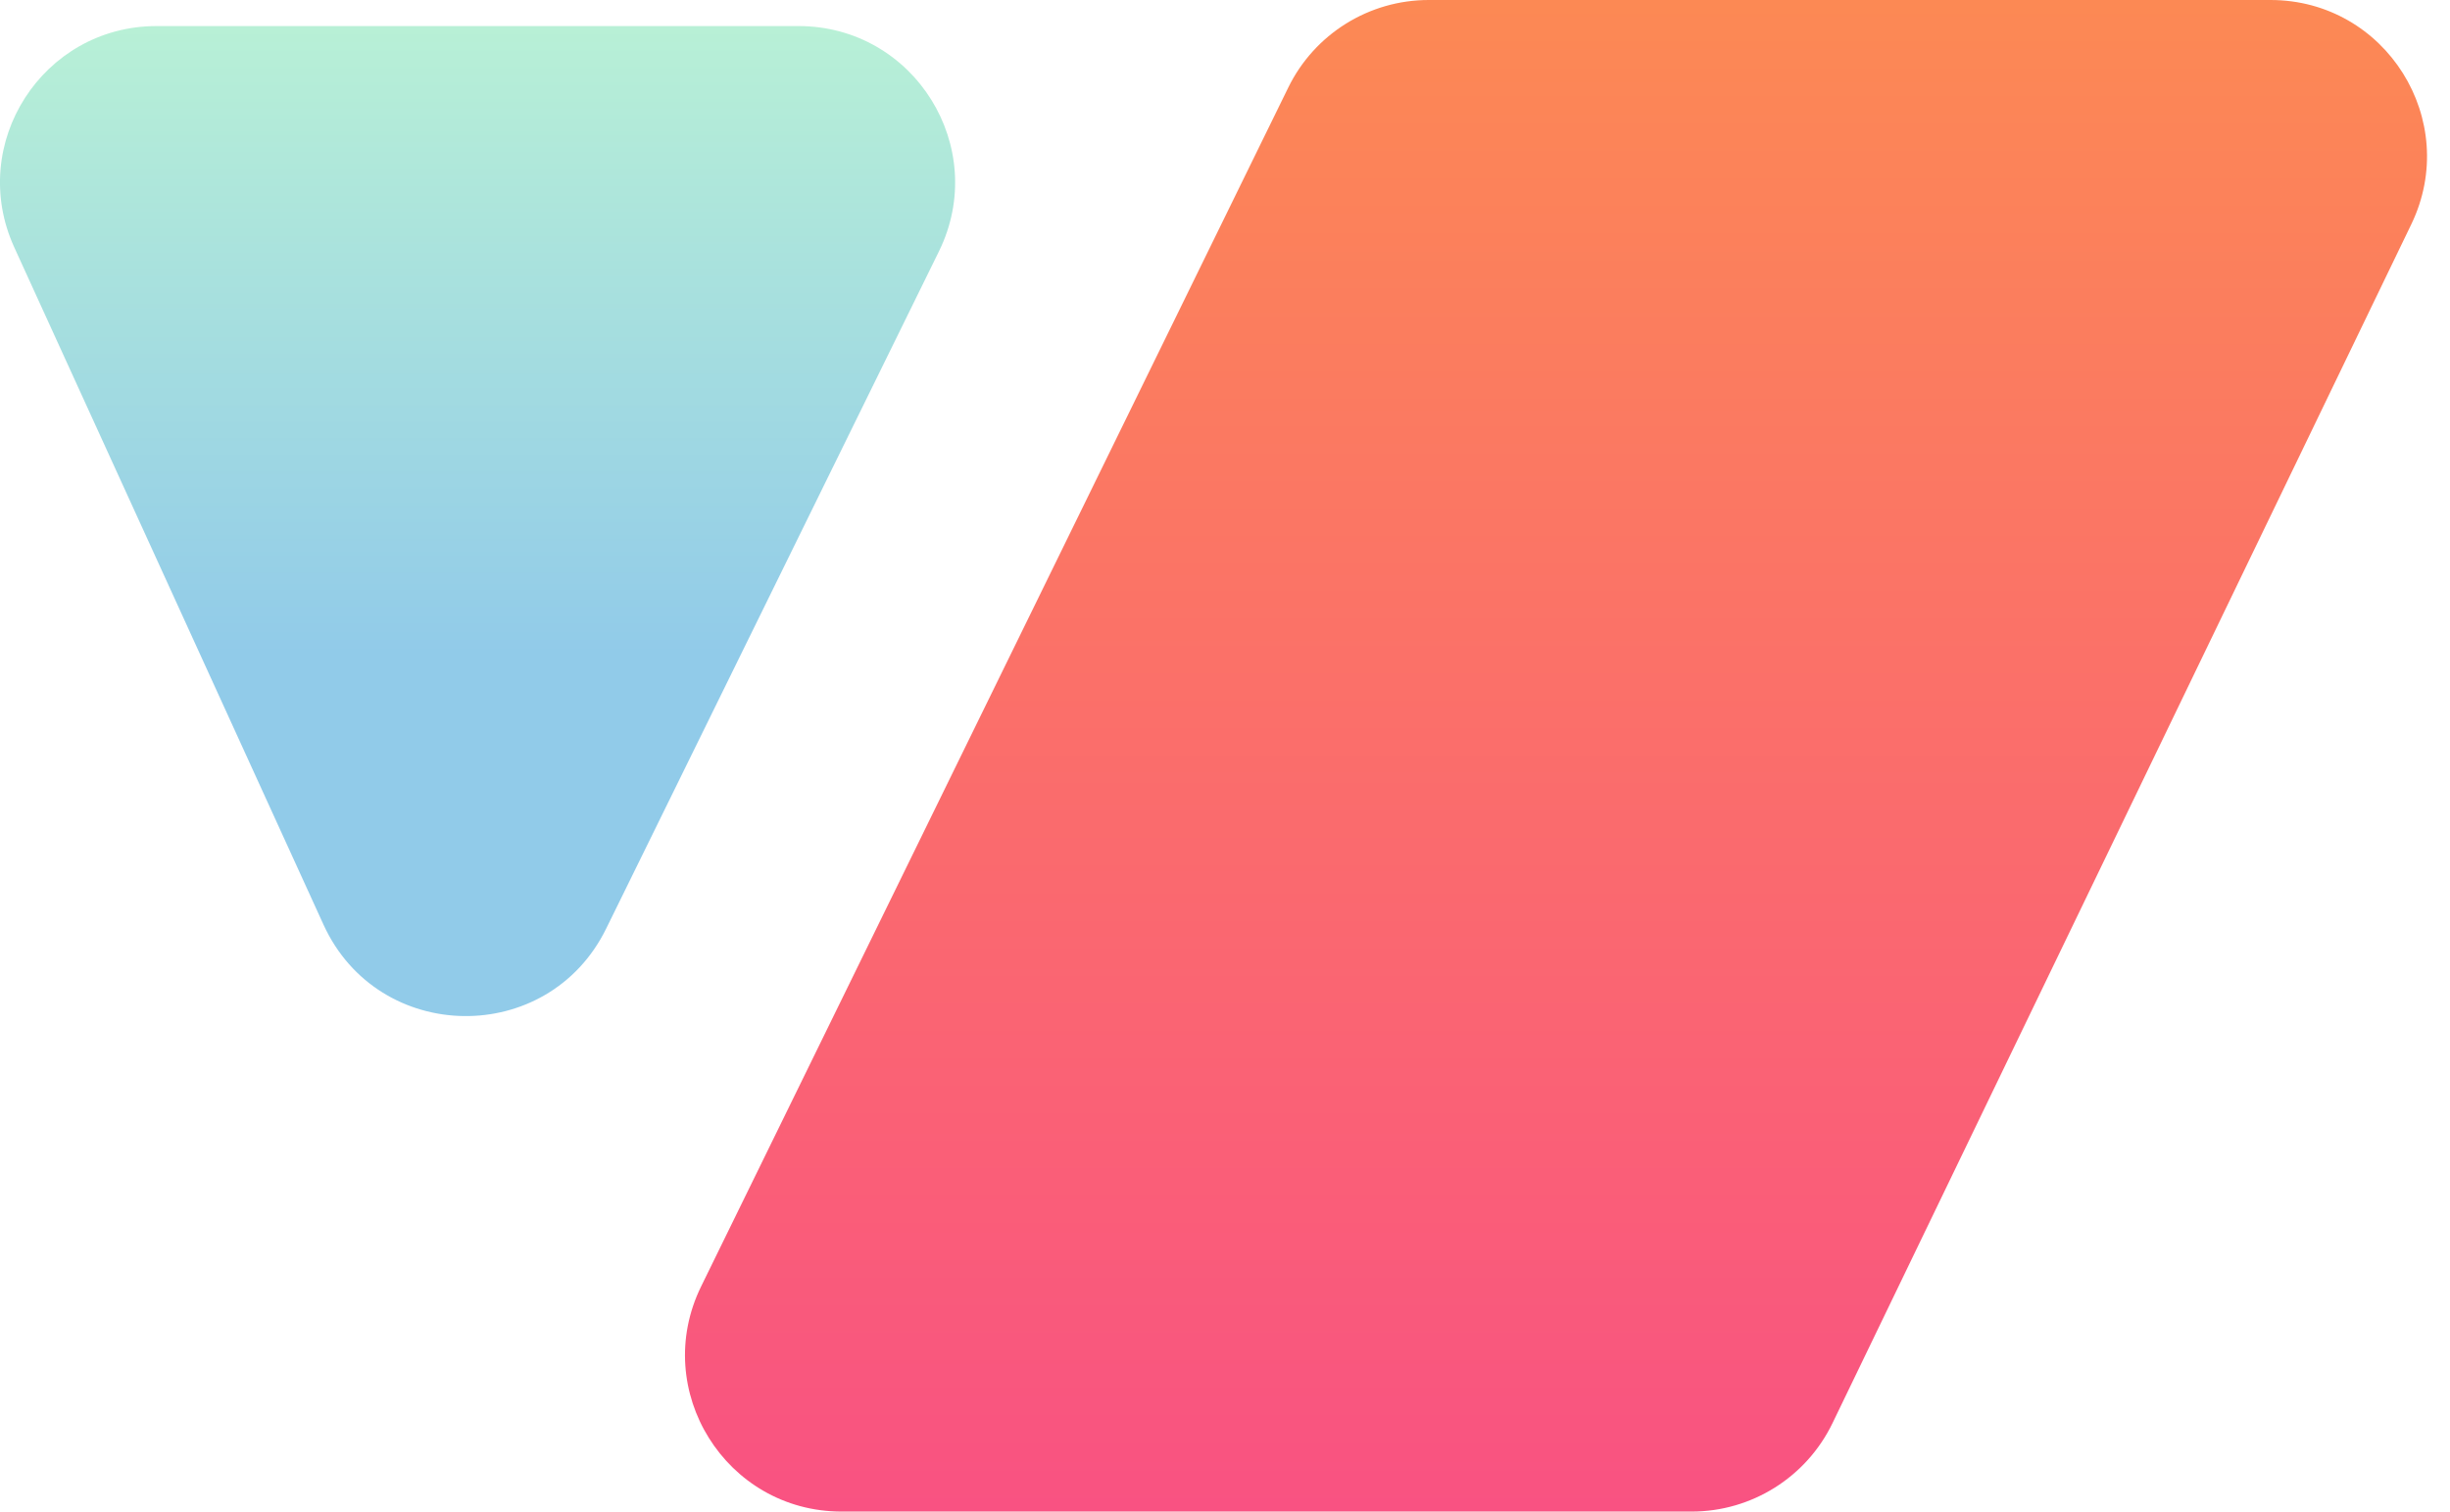
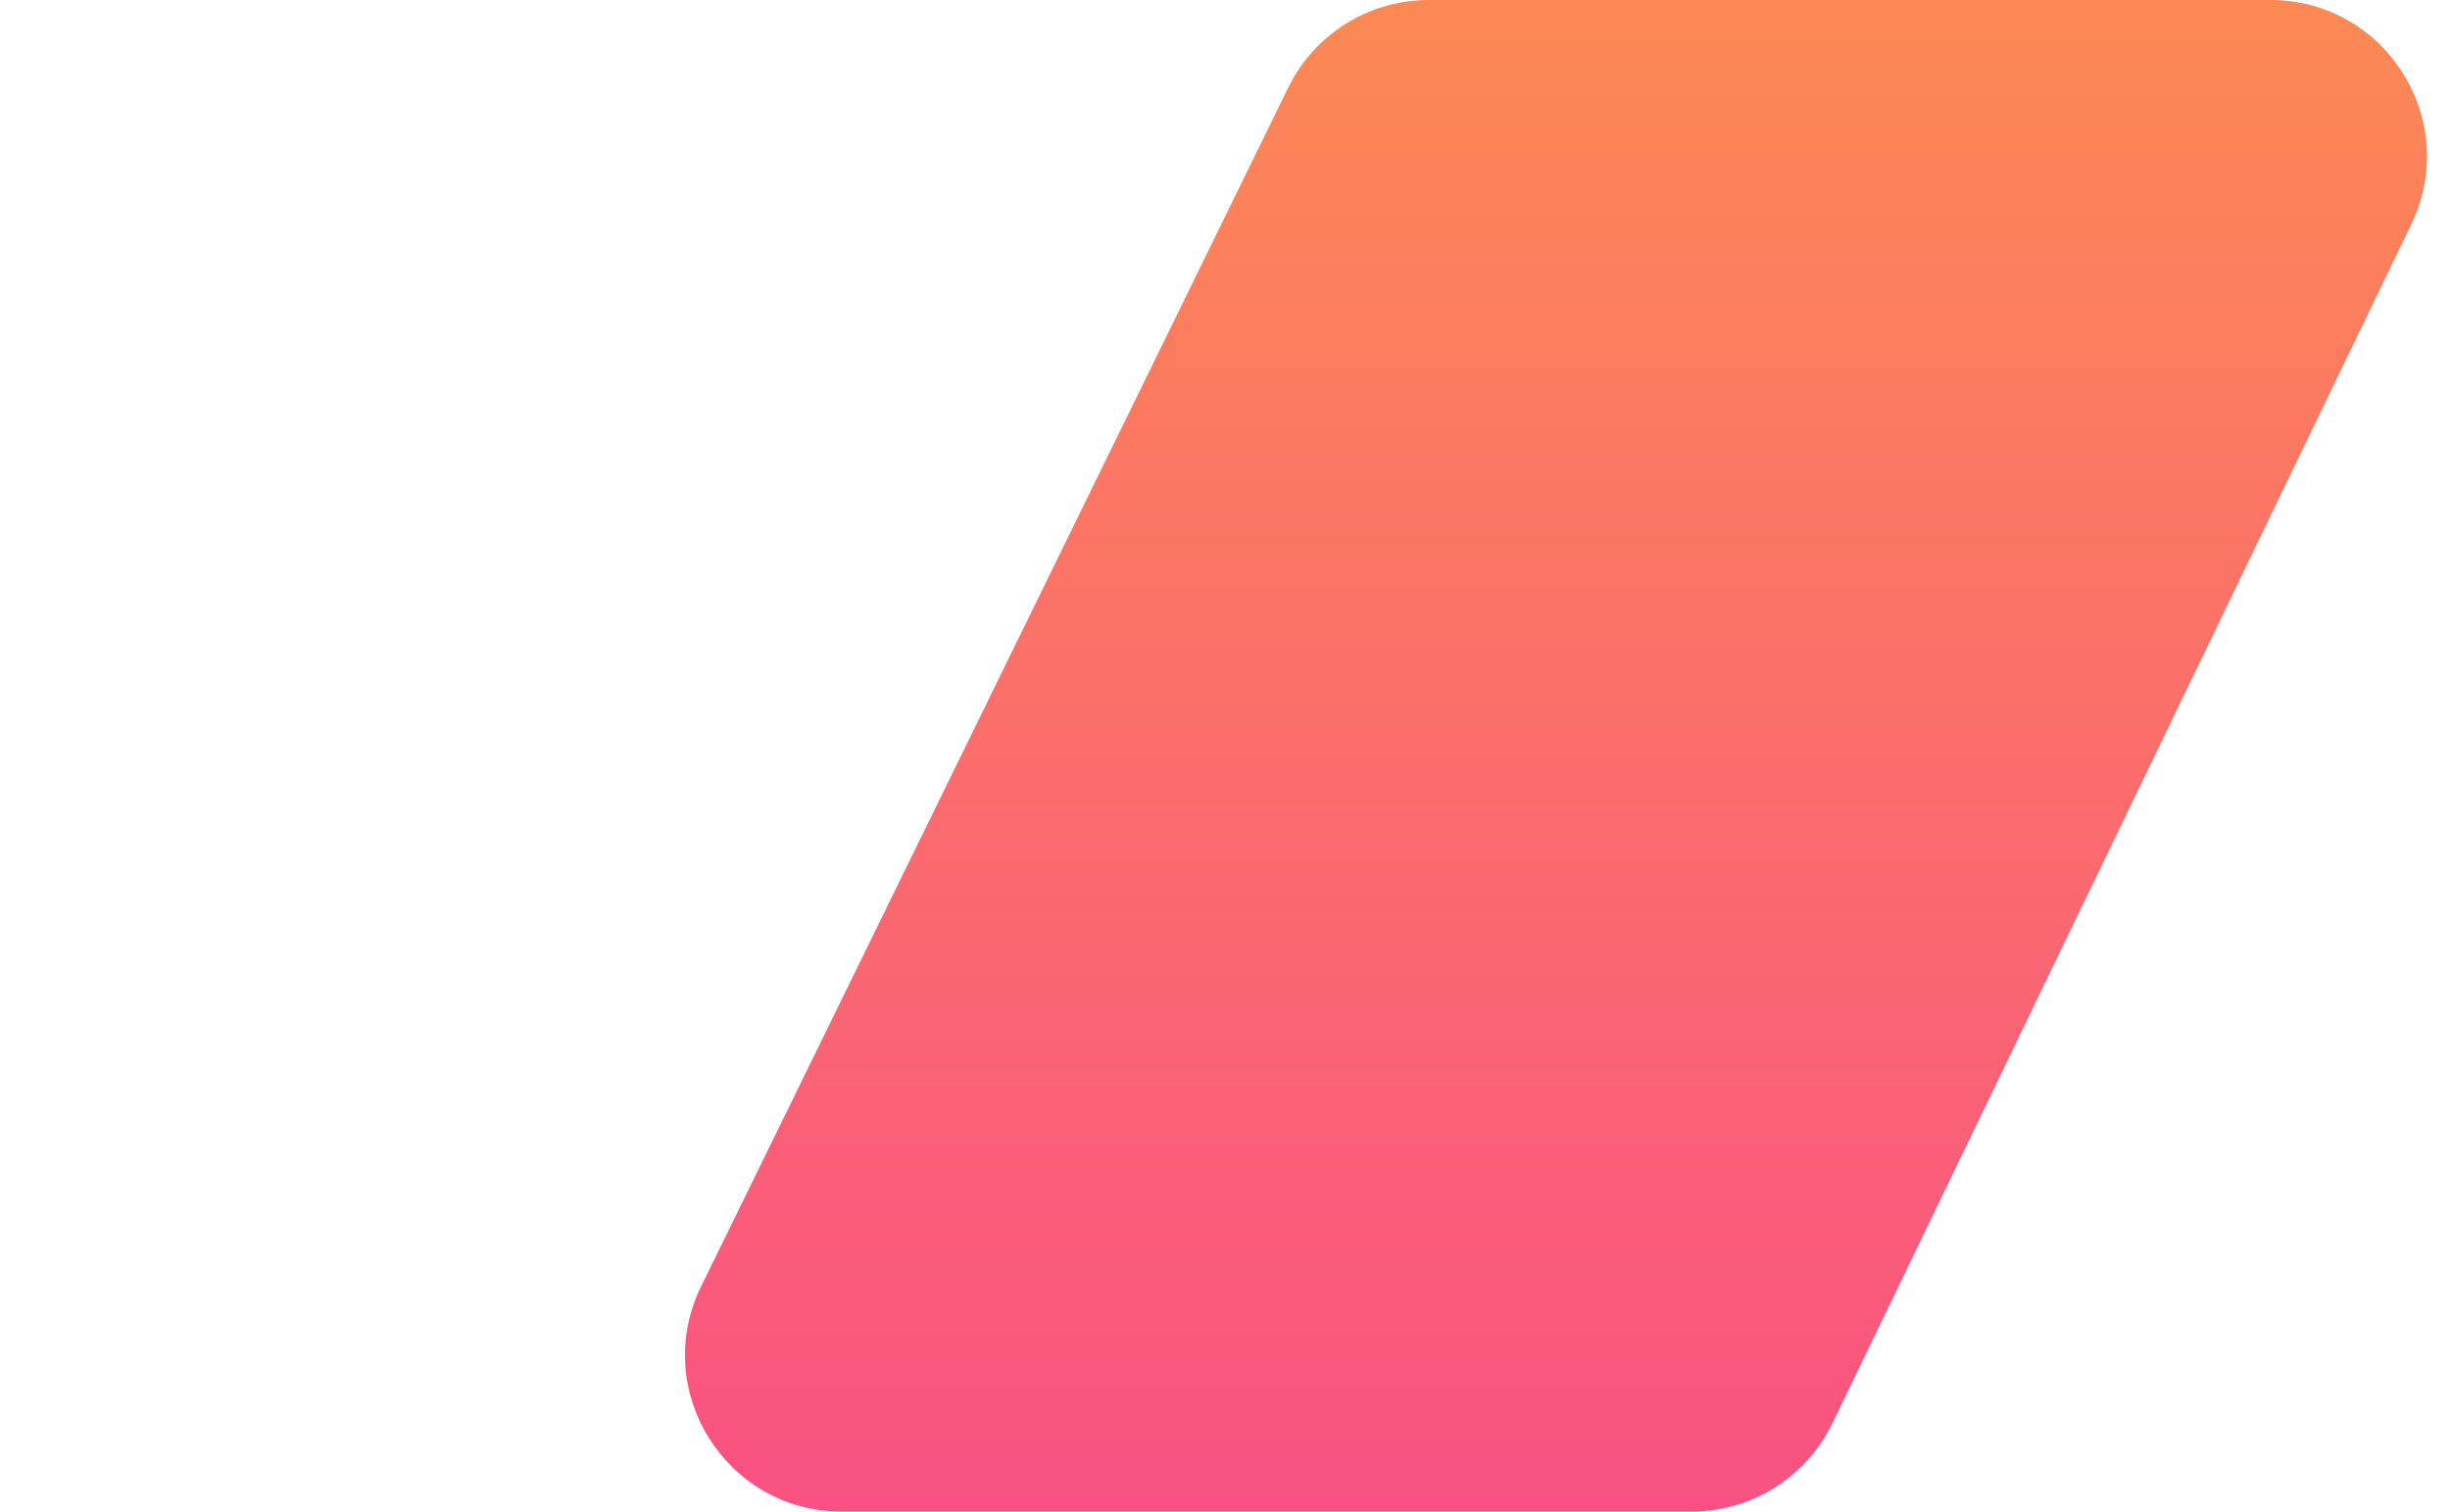
<svg xmlns="http://www.w3.org/2000/svg" width="47" height="29" viewBox="0 0 47 29" fill="none">
  <path d="M35.154 27.304C34.653 28.341 33.603 29 32.452 29H16.145C13.925 29 12.474 26.674 13.45 24.681L24.713 1.681C25.216 0.652 26.262 1.51191e-06 27.407 1.41178e-06L43.556 0C45.768 -1.93379e-07 47.219 2.312 46.257 4.304L35.154 27.304Z" fill="url(#paint0_linear_1_2824)" />
-   <path opacity="0.5" d="M6.206 17.74C7.258 20.042 10.512 20.089 11.628 17.817L18.012 4.823C18.991 2.829 17.54 0.5 15.319 0.5L3.003 0.5C0.819 0.5 -0.633 2.759 0.274 4.746L6.206 17.74Z" fill="url(#paint1_linear_1_2824)" />
  <defs>
    <linearGradient id="paint0_linear_1_2824" x1="29.85" y1="0" x2="29.85" y2="29" gradientUnits="userSpaceOnUse">
      <stop stop-color="#FC8954" />
      <stop offset="1" stop-color="#F95282" />
    </linearGradient>
    <linearGradient id="paint1_linear_1_2824" x1="9.162" y1="0.5" x2="9.162" y2="19.494" gradientUnits="userSpaceOnUse">
      <stop stop-color="#72E2AE" />
      <stop offset="0.637" stop-color="#2497D4" />
    </linearGradient>
  </defs>
</svg>